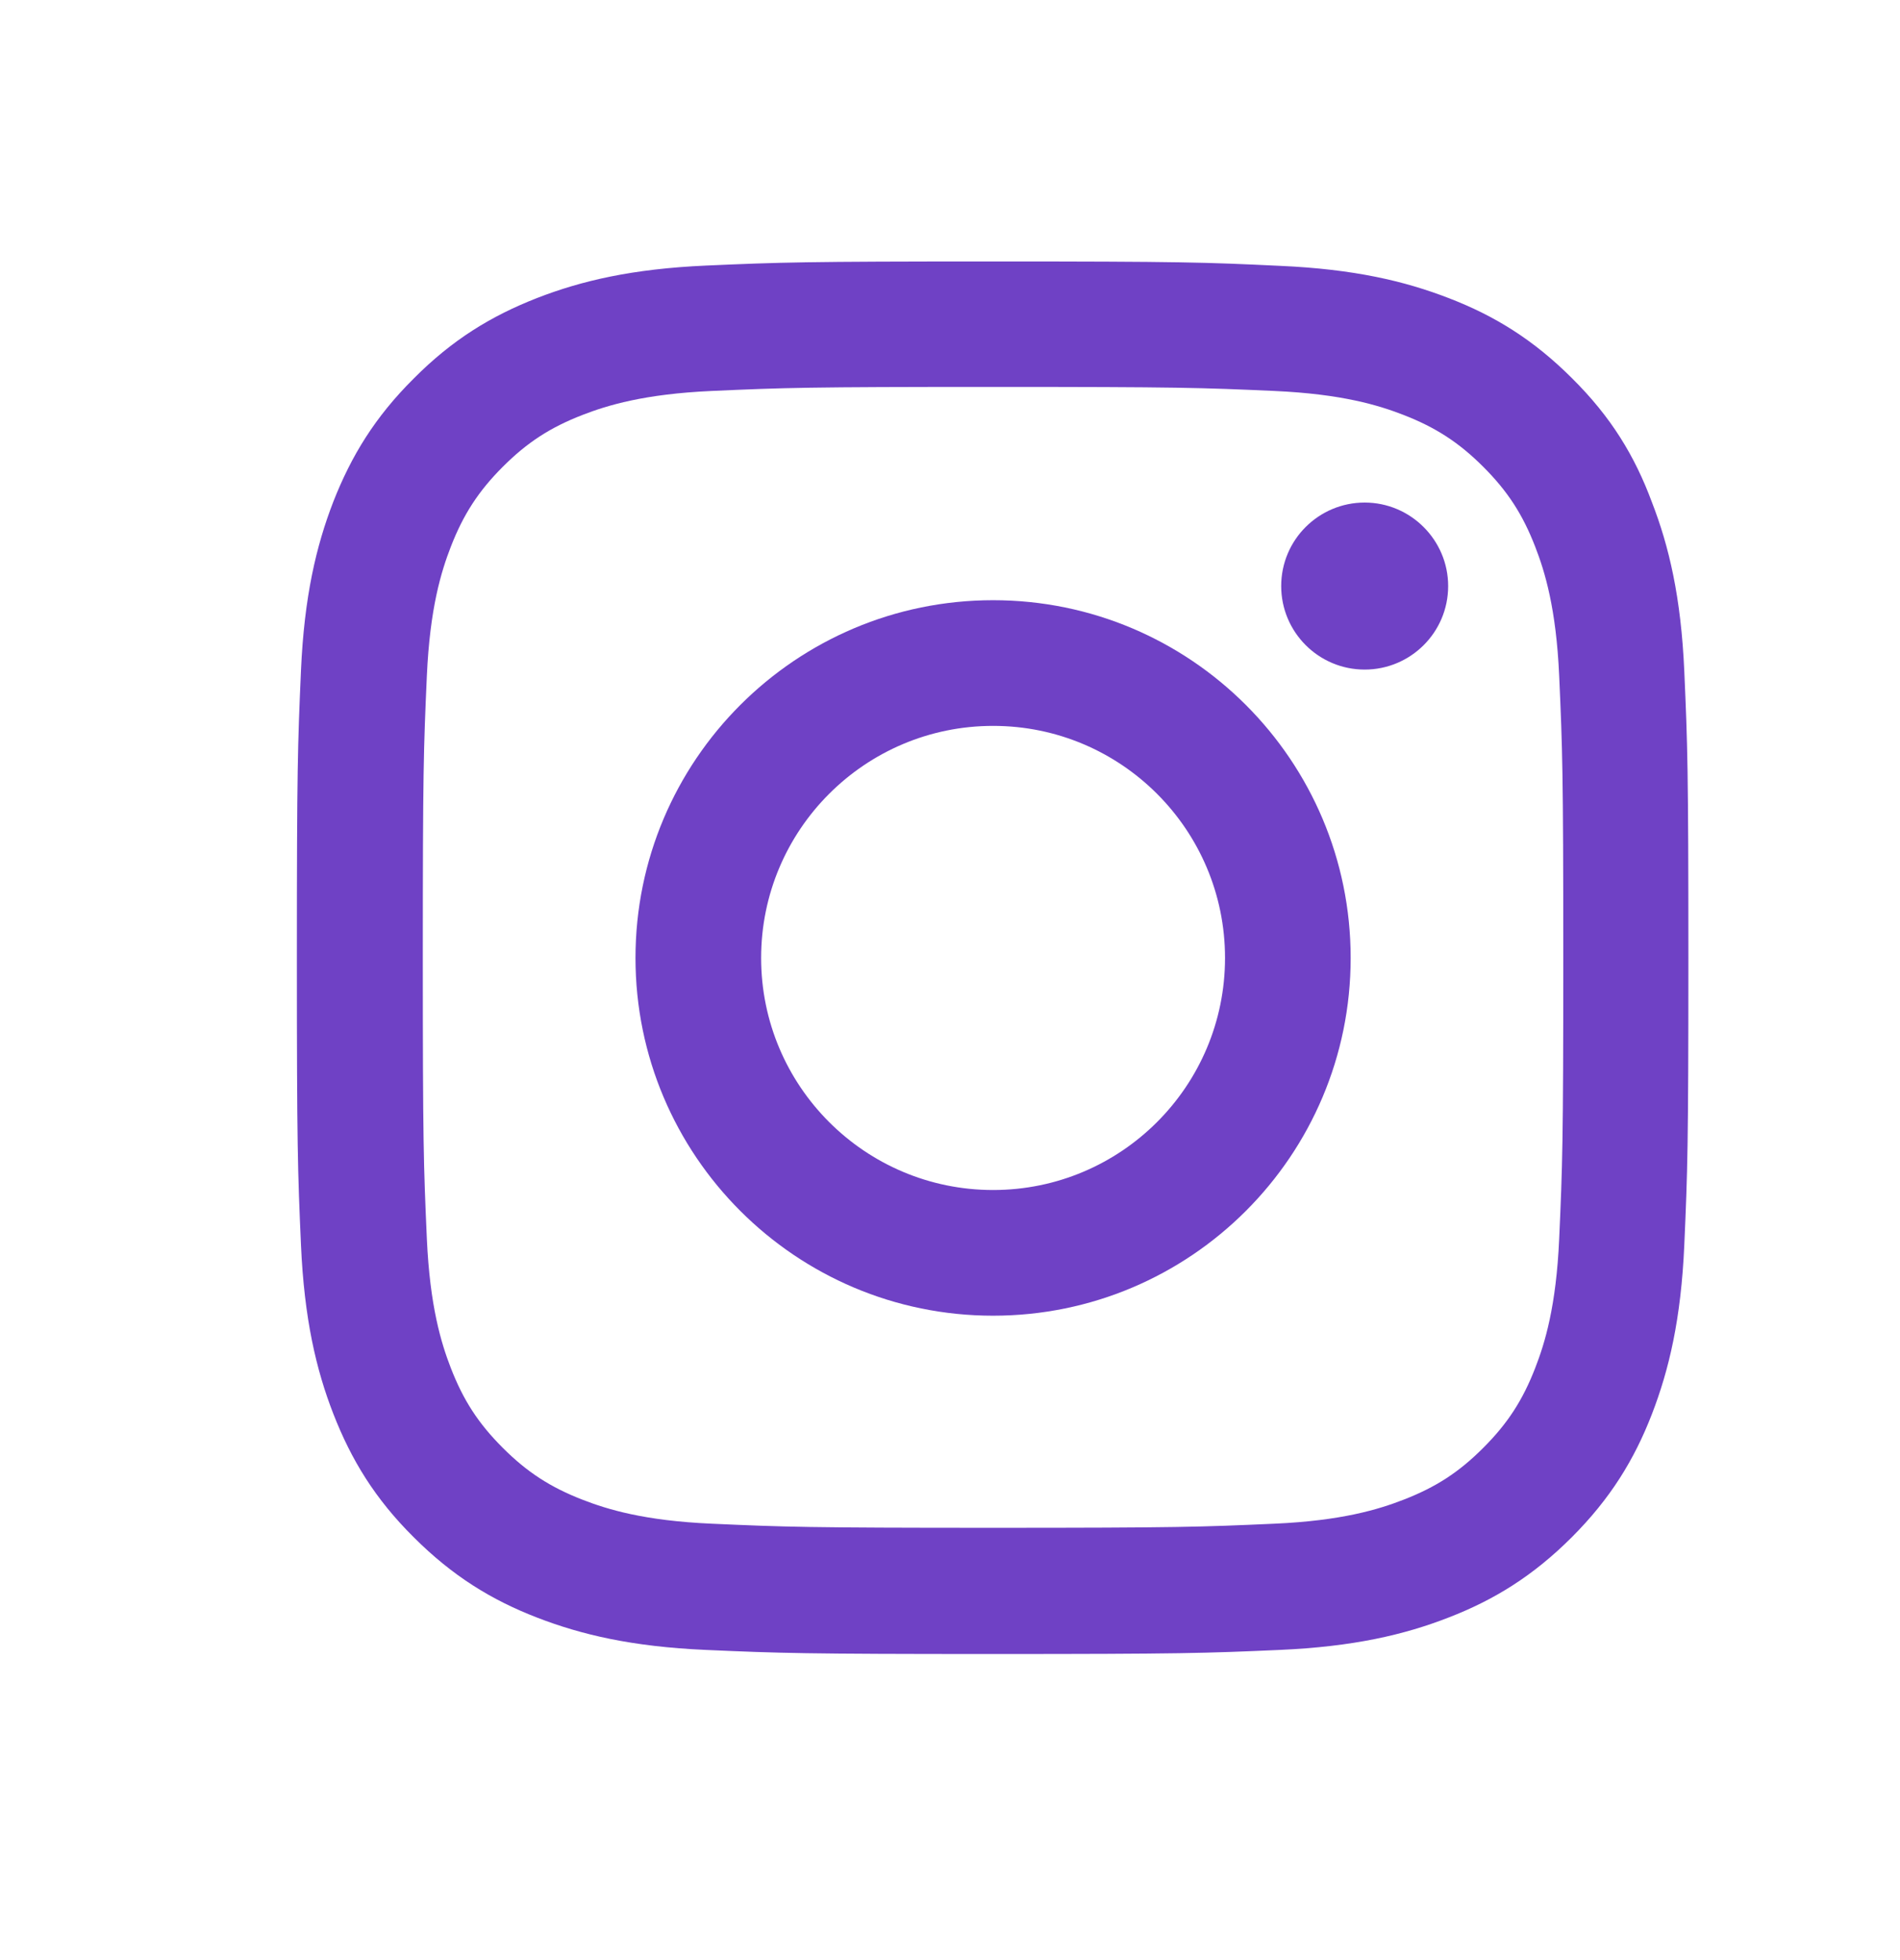
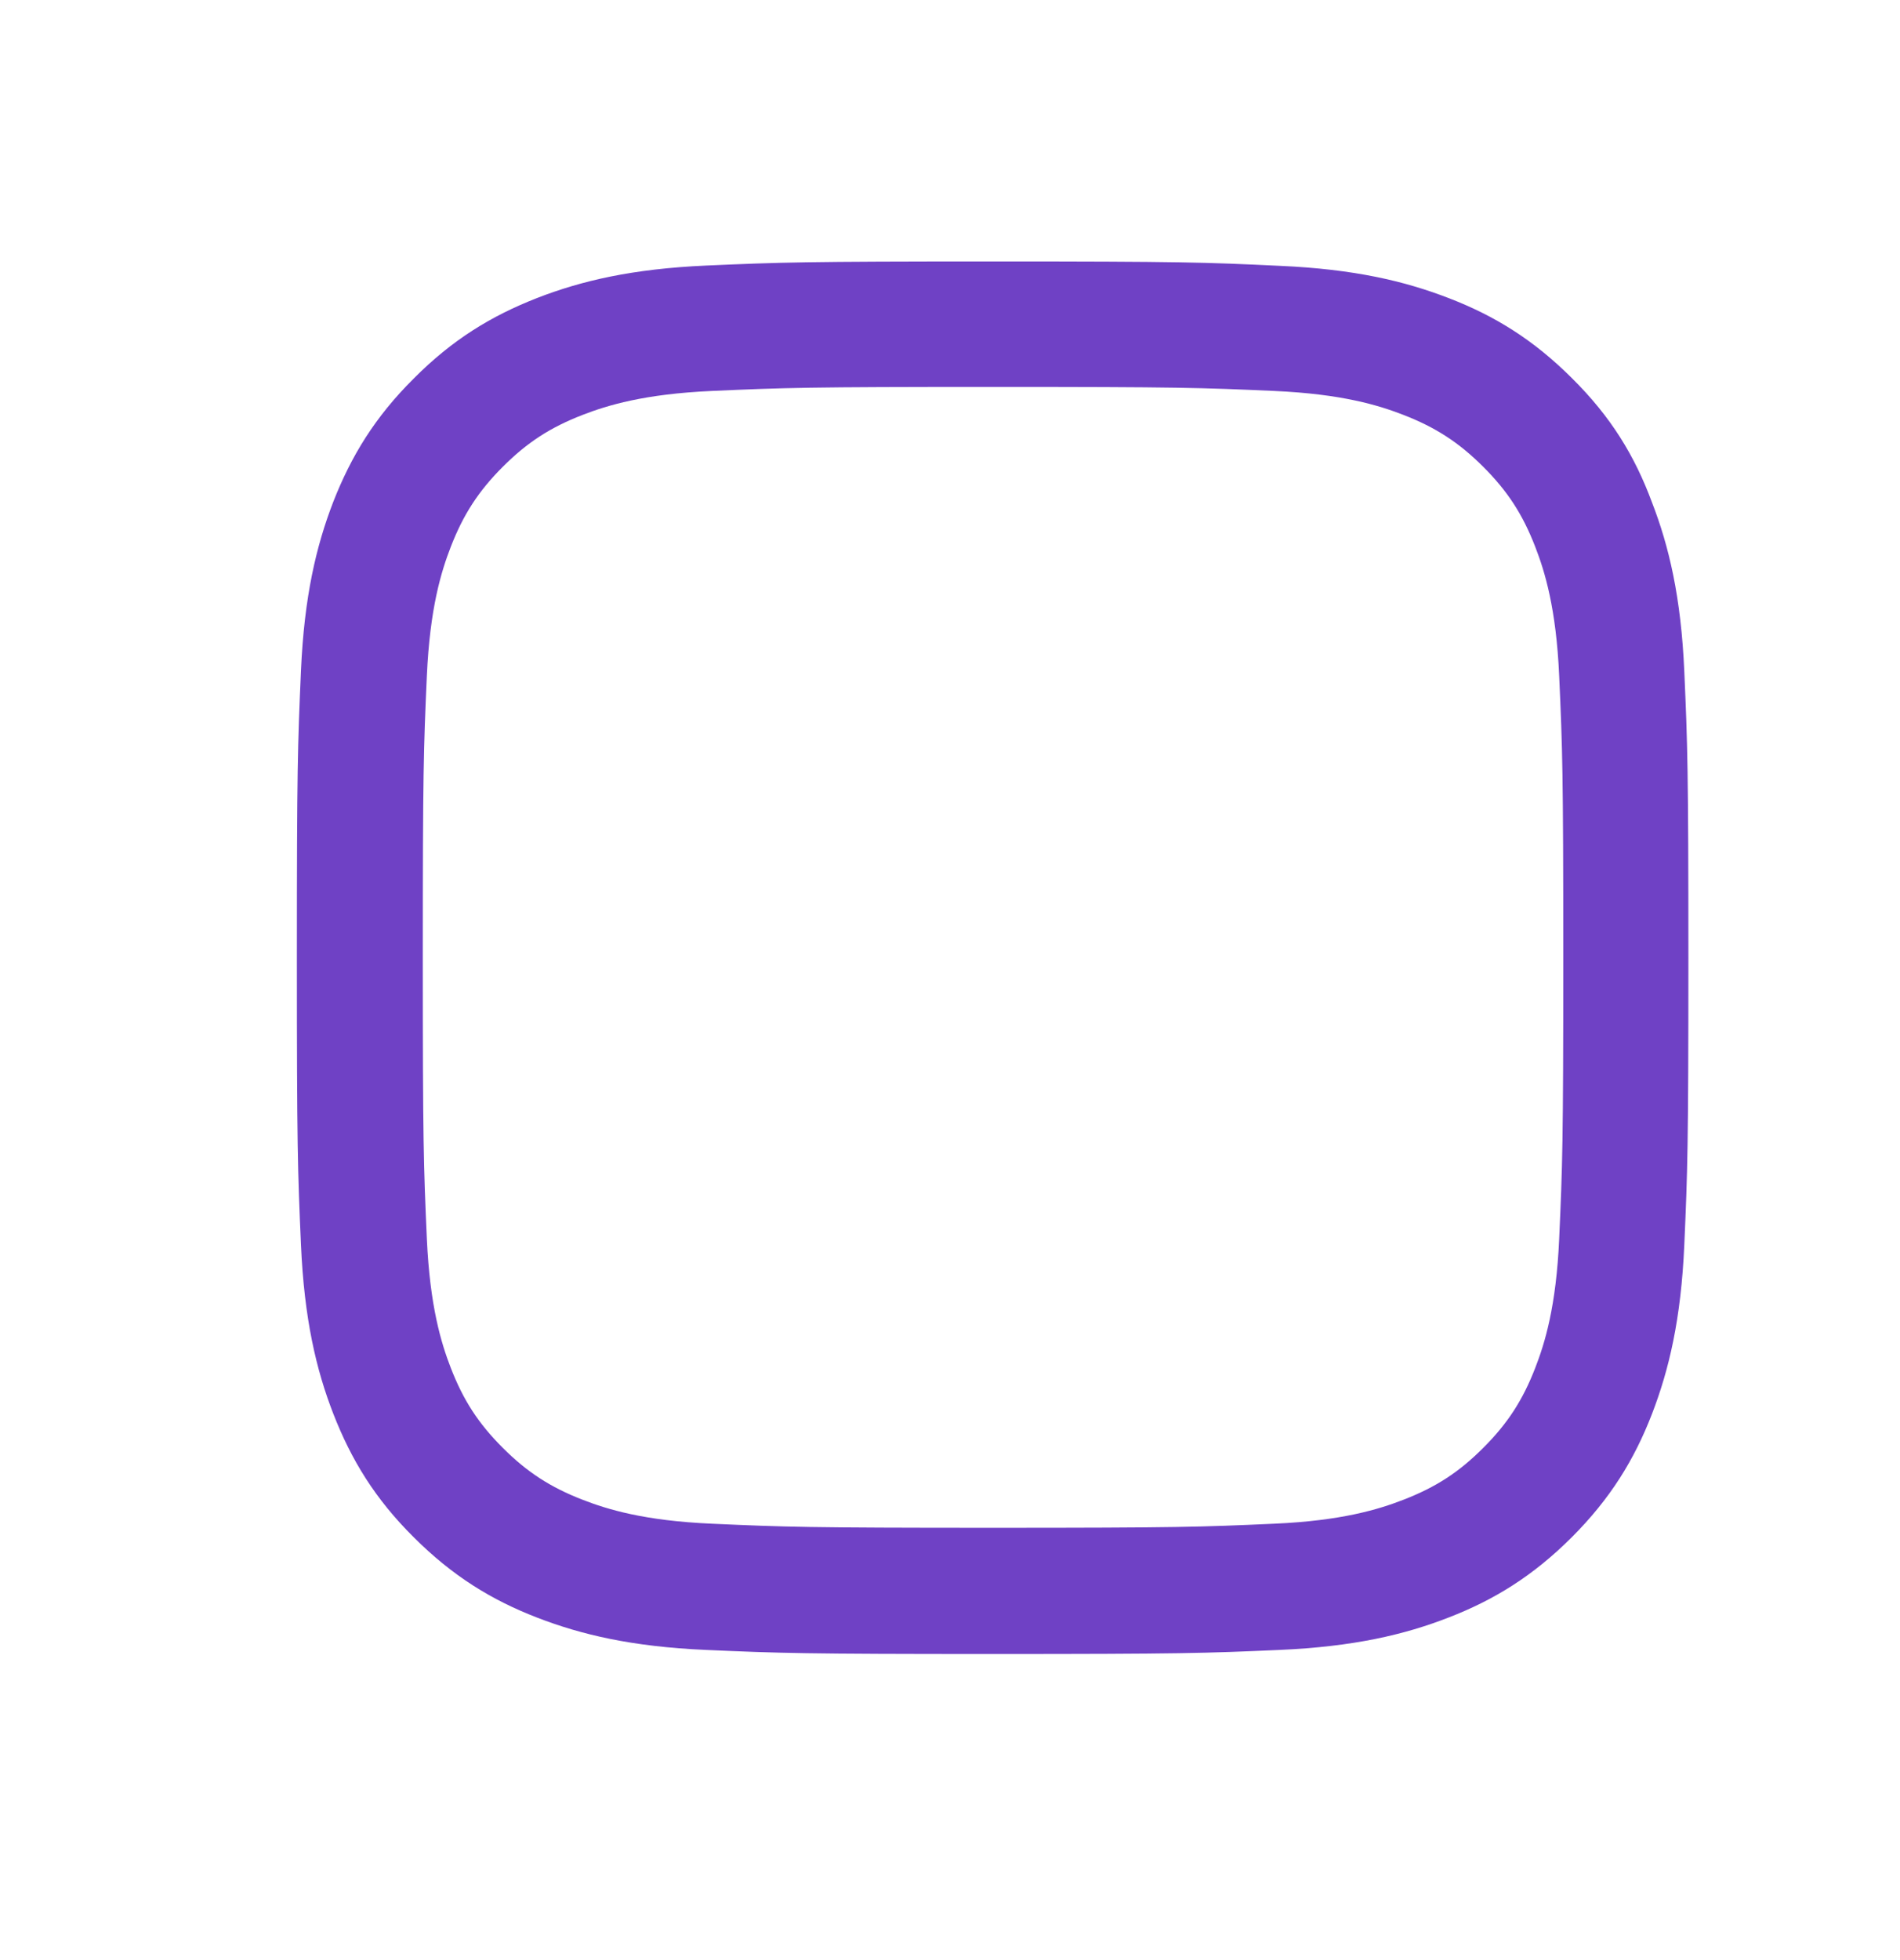
<svg xmlns="http://www.w3.org/2000/svg" width="32" height="33" viewBox="0 0 32 33" fill="none">
  <path d="M16.725 6.514C19.857 6.514 20.228 6.527 21.46 6.582C22.605 6.633 23.224 6.825 23.636 6.985C24.181 7.196 24.575 7.453 24.982 7.86C25.394 8.272 25.646 8.662 25.857 9.207C26.017 9.619 26.21 10.242 26.26 11.382C26.315 12.619 26.329 12.99 26.329 16.118C26.329 19.25 26.315 19.621 26.26 20.853C26.21 21.998 26.017 22.617 25.857 23.029C25.646 23.574 25.39 23.968 24.982 24.375C24.57 24.788 24.181 25.039 23.636 25.25C23.224 25.41 22.601 25.603 21.46 25.653C20.224 25.708 19.853 25.722 16.725 25.722C13.592 25.722 13.221 25.708 11.989 25.653C10.844 25.603 10.226 25.41 9.813 25.25C9.268 25.039 8.875 24.783 8.467 24.375C8.055 23.963 7.803 23.574 7.592 23.029C7.432 22.617 7.24 21.994 7.189 20.853C7.134 19.617 7.121 19.246 7.121 16.118C7.121 12.985 7.134 12.614 7.189 11.382C7.24 10.237 7.432 9.619 7.592 9.207C7.803 8.662 8.059 8.268 8.467 7.86C8.879 7.448 9.268 7.196 9.813 6.985C10.226 6.825 10.849 6.633 11.989 6.582C13.221 6.527 13.592 6.514 16.725 6.514ZM16.725 4.402C13.542 4.402 13.143 4.416 11.893 4.471C10.647 4.526 9.791 4.728 9.049 5.016C8.275 5.318 7.62 5.717 6.969 6.372C6.314 7.022 5.916 7.677 5.614 8.446C5.325 9.193 5.124 10.045 5.069 11.29C5.014 12.545 5 12.944 5 16.127C5 19.31 5.014 19.708 5.069 20.959C5.124 22.204 5.325 23.061 5.614 23.803C5.916 24.577 6.314 25.232 6.969 25.882C7.62 26.532 8.275 26.936 9.044 27.233C9.791 27.522 10.643 27.723 11.888 27.778C13.139 27.833 13.537 27.847 16.72 27.847C19.903 27.847 20.302 27.833 21.552 27.778C22.798 27.723 23.654 27.522 24.396 27.233C25.165 26.936 25.82 26.532 26.471 25.882C27.121 25.232 27.524 24.577 27.822 23.807C28.11 23.061 28.312 22.209 28.367 20.963C28.422 19.713 28.436 19.314 28.436 16.131C28.436 12.948 28.422 12.55 28.367 11.3C28.312 10.054 28.11 9.198 27.822 8.456C27.533 7.677 27.135 7.022 26.48 6.372C25.829 5.721 25.175 5.318 24.405 5.021C23.659 4.732 22.807 4.531 21.561 4.476C20.306 4.416 19.908 4.402 16.725 4.402Z" fill="#6F41C5" />
-   <path d="M16.726 10.105C13.401 10.105 10.703 12.803 10.703 16.128C10.703 19.453 13.401 22.151 16.726 22.151C20.051 22.151 22.748 19.453 22.748 16.128C22.748 12.803 20.051 10.105 16.726 10.105ZM16.726 20.035C14.569 20.035 12.819 18.285 12.819 16.128C12.819 13.971 14.569 12.221 16.726 12.221C18.883 12.221 20.632 13.971 20.632 16.128C20.632 18.285 18.883 20.035 16.726 20.035Z" fill="#6F41C5" />
-   <path d="M24.39 9.867C24.39 10.646 23.758 11.273 22.984 11.273C22.206 11.273 21.578 10.641 21.578 9.867C21.578 9.088 22.21 8.461 22.984 8.461C23.758 8.461 24.39 9.093 24.39 9.867Z" fill="#6F41C5" />
</svg>